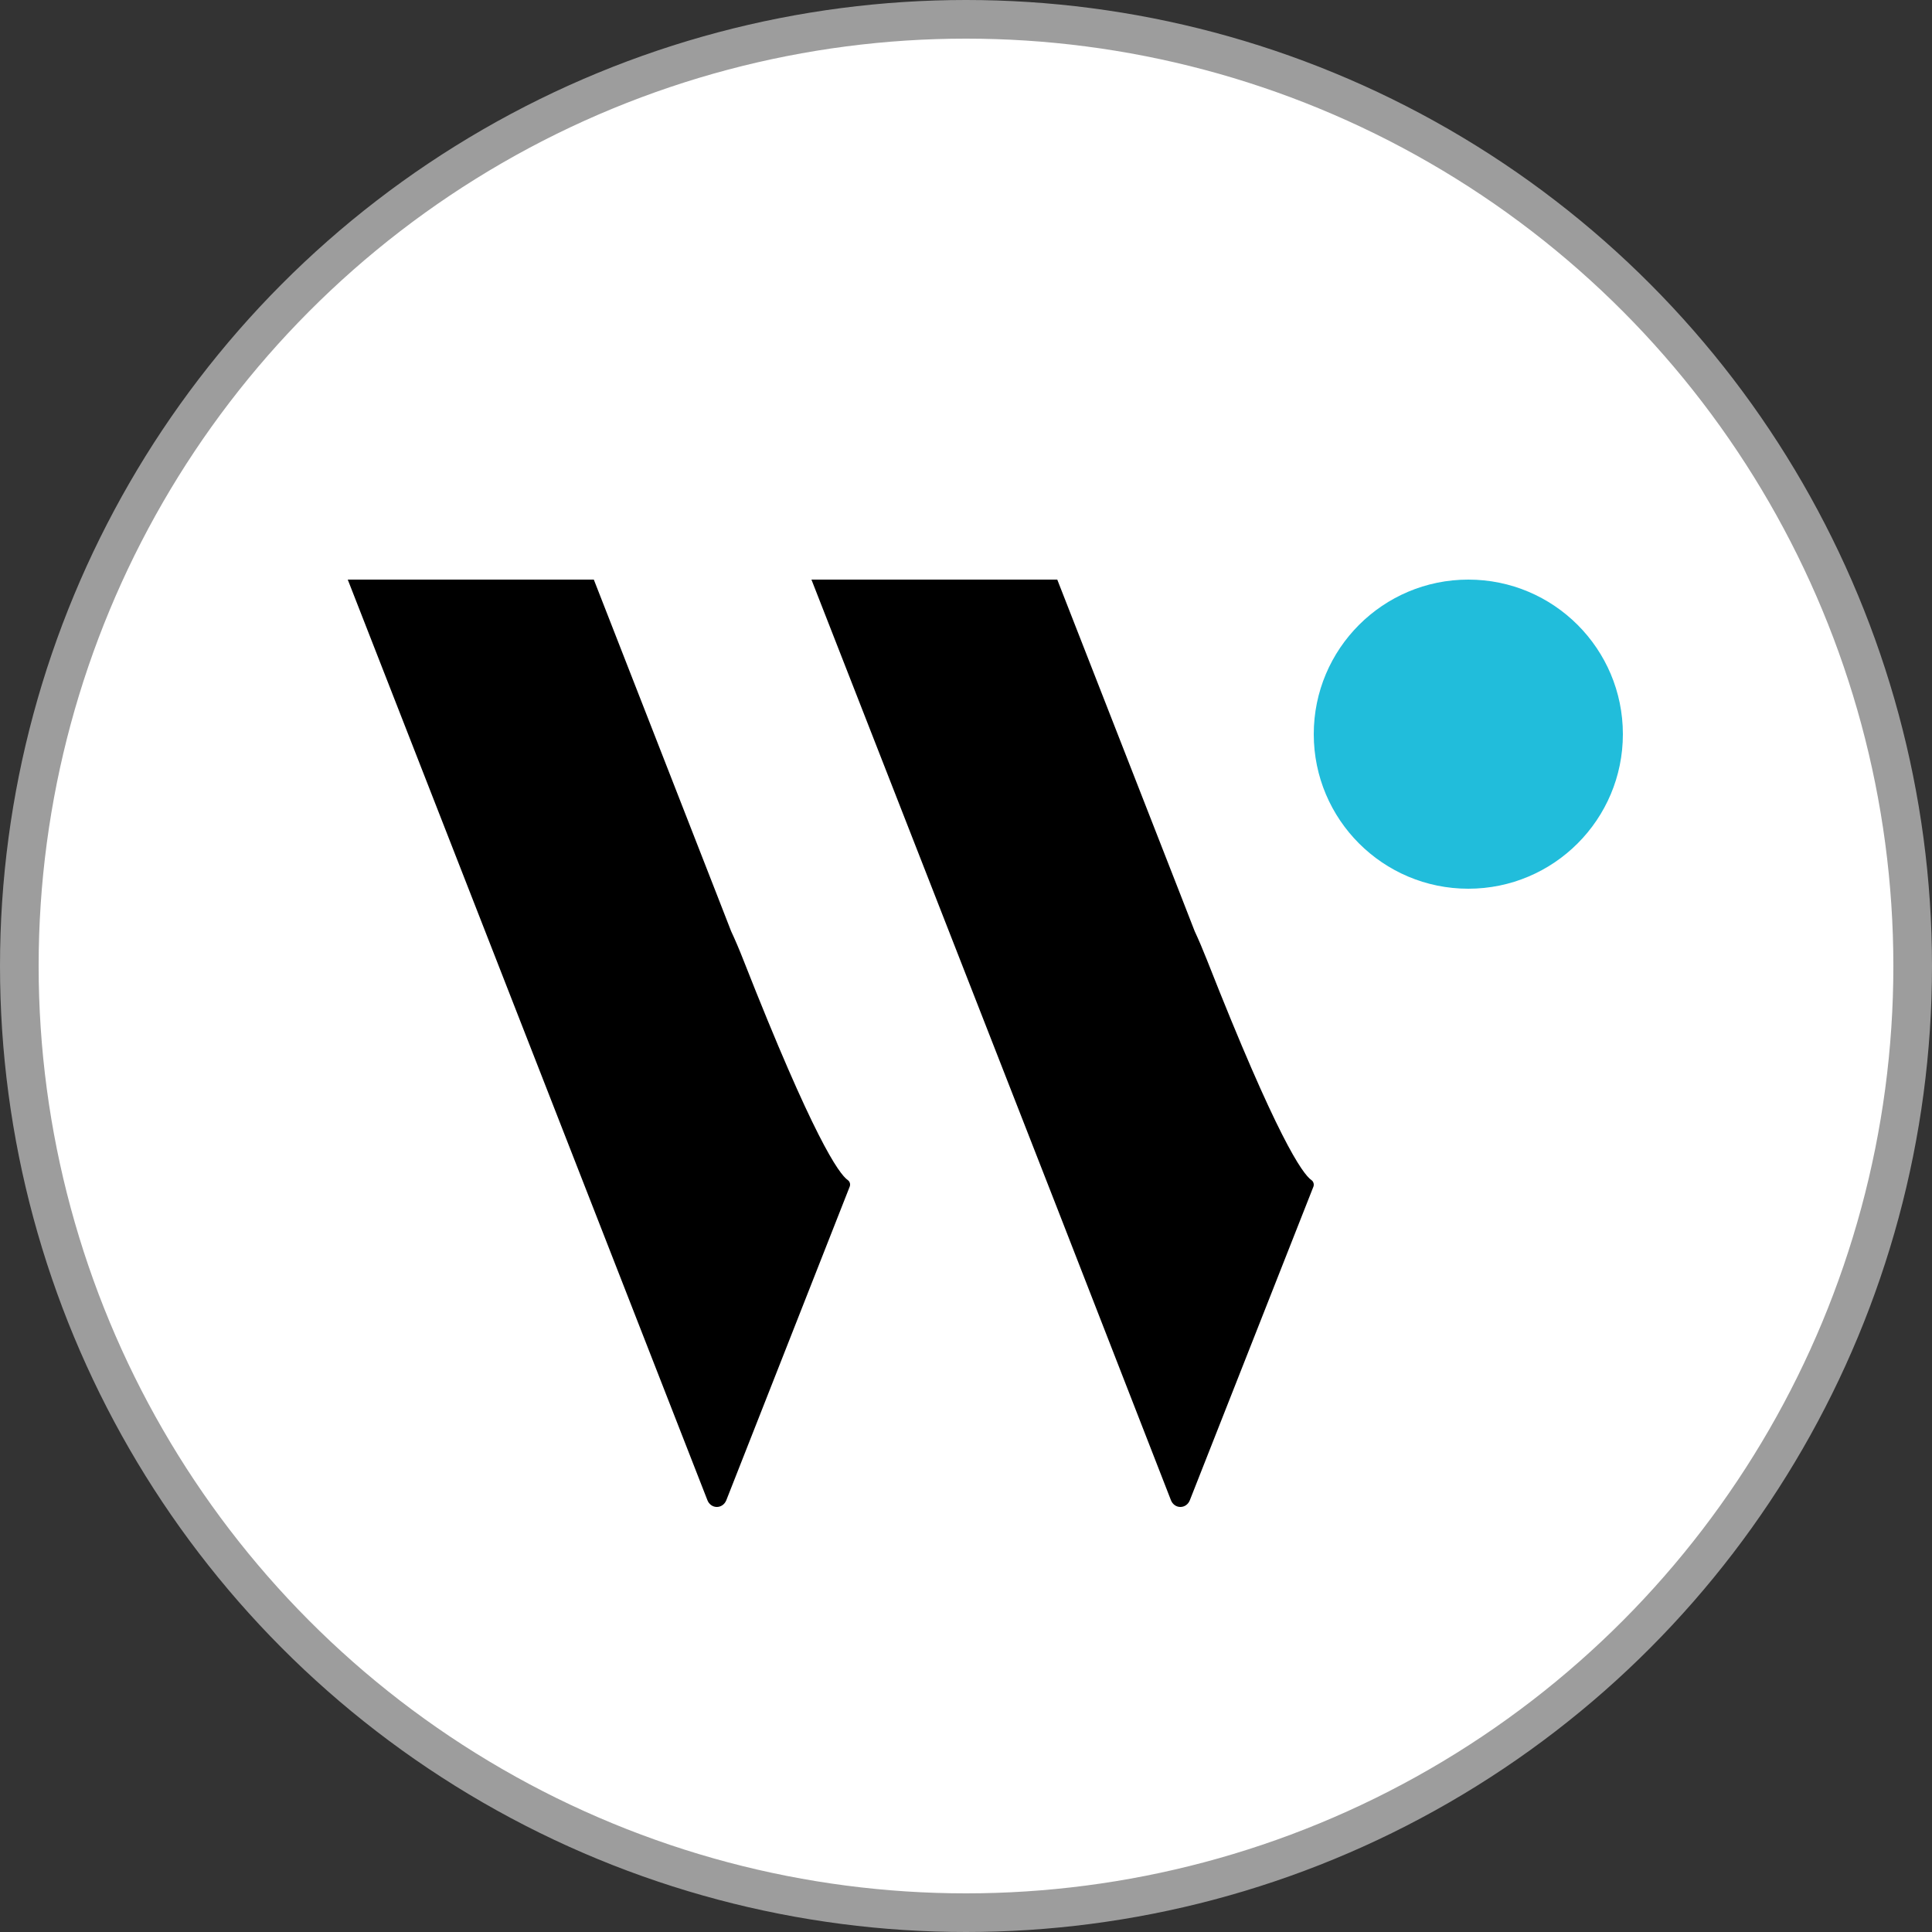
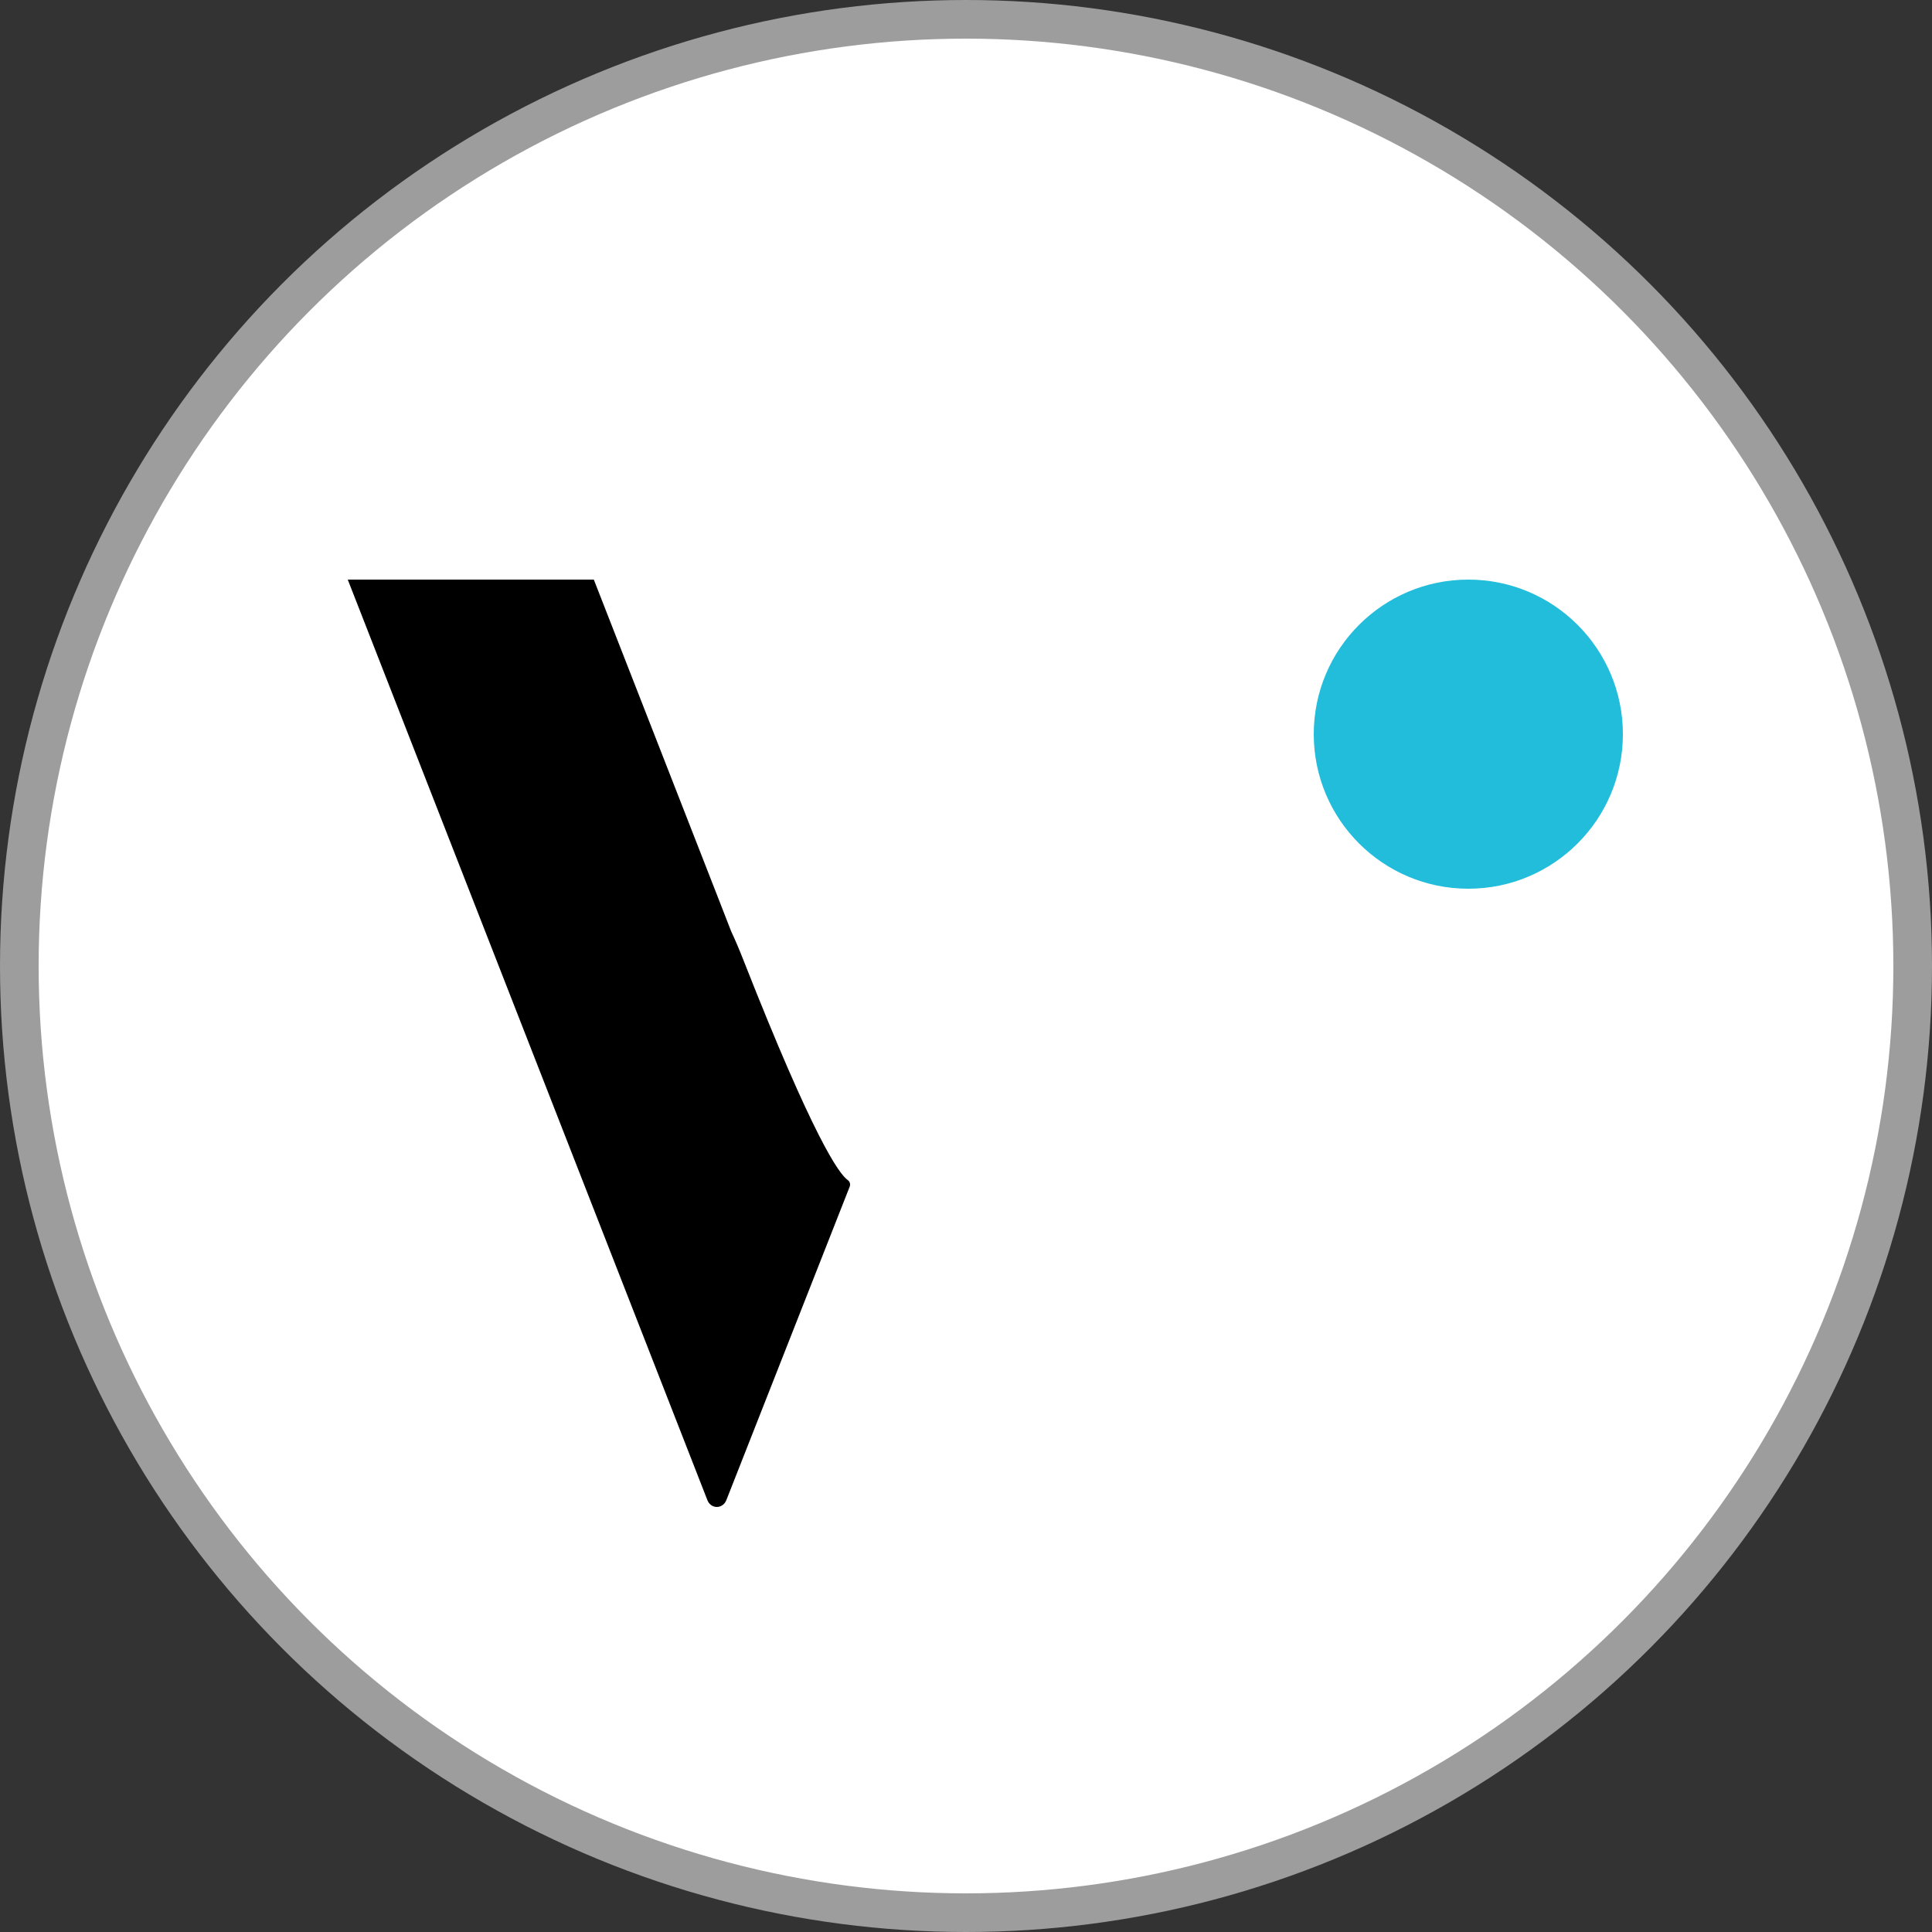
<svg xmlns="http://www.w3.org/2000/svg" width="50" height="50" viewBox="0 0 50 50" fill="none">
  <rect x="0" y="0" width="50" height="50" fill="#333333" stroke="none" />
  <circle cx="25" cy="25" r="24.5" fill="white" stroke="#9D9D9D" />
  <path d="M38 23C40.209 23 42 21.209 42 19C42 16.791 40.209 15 38 15C35.791 15 34 16.791 34 19C34 21.209 35.791 23 38 23Z" fill="#21BDDB" />
  <path fill-rule="evenodd" clip-rule="evenodd" d="M21.941 30.541C21.711 30.38 21.05 29.449 19.241 24.85C19.128 24.561 19.021 24.313 18.921 24.099L18.551 23.149L15.368 15H9L12.184 23.149L15.368 31.299L18.309 38.828C18.329 38.879 18.363 38.922 18.406 38.953C18.449 38.984 18.5 39 18.552 39C18.604 39 18.655 38.984 18.698 38.953C18.742 38.922 18.775 38.879 18.796 38.828L21.991 30.708C22.002 30.678 22.003 30.645 21.994 30.615C21.985 30.585 21.966 30.558 21.941 30.541Z" fill="black" />
-   <path fill-rule="evenodd" clip-rule="evenodd" d="M33.94 30.541C33.709 30.38 33.048 29.448 31.238 24.849C31.124 24.561 31.018 24.313 30.918 24.099L30.548 23.149L27.362 15H21L24.186 23.149L27.372 31.299L30.305 38.828C30.325 38.879 30.359 38.922 30.402 38.953C30.445 38.984 30.496 39 30.548 39C30.601 39 30.651 38.984 30.695 38.953C30.738 38.922 30.772 38.879 30.792 38.828L33.992 30.708C34.002 30.678 34.003 30.645 33.993 30.615C33.984 30.584 33.965 30.558 33.94 30.541Z" fill="black" />
</svg>